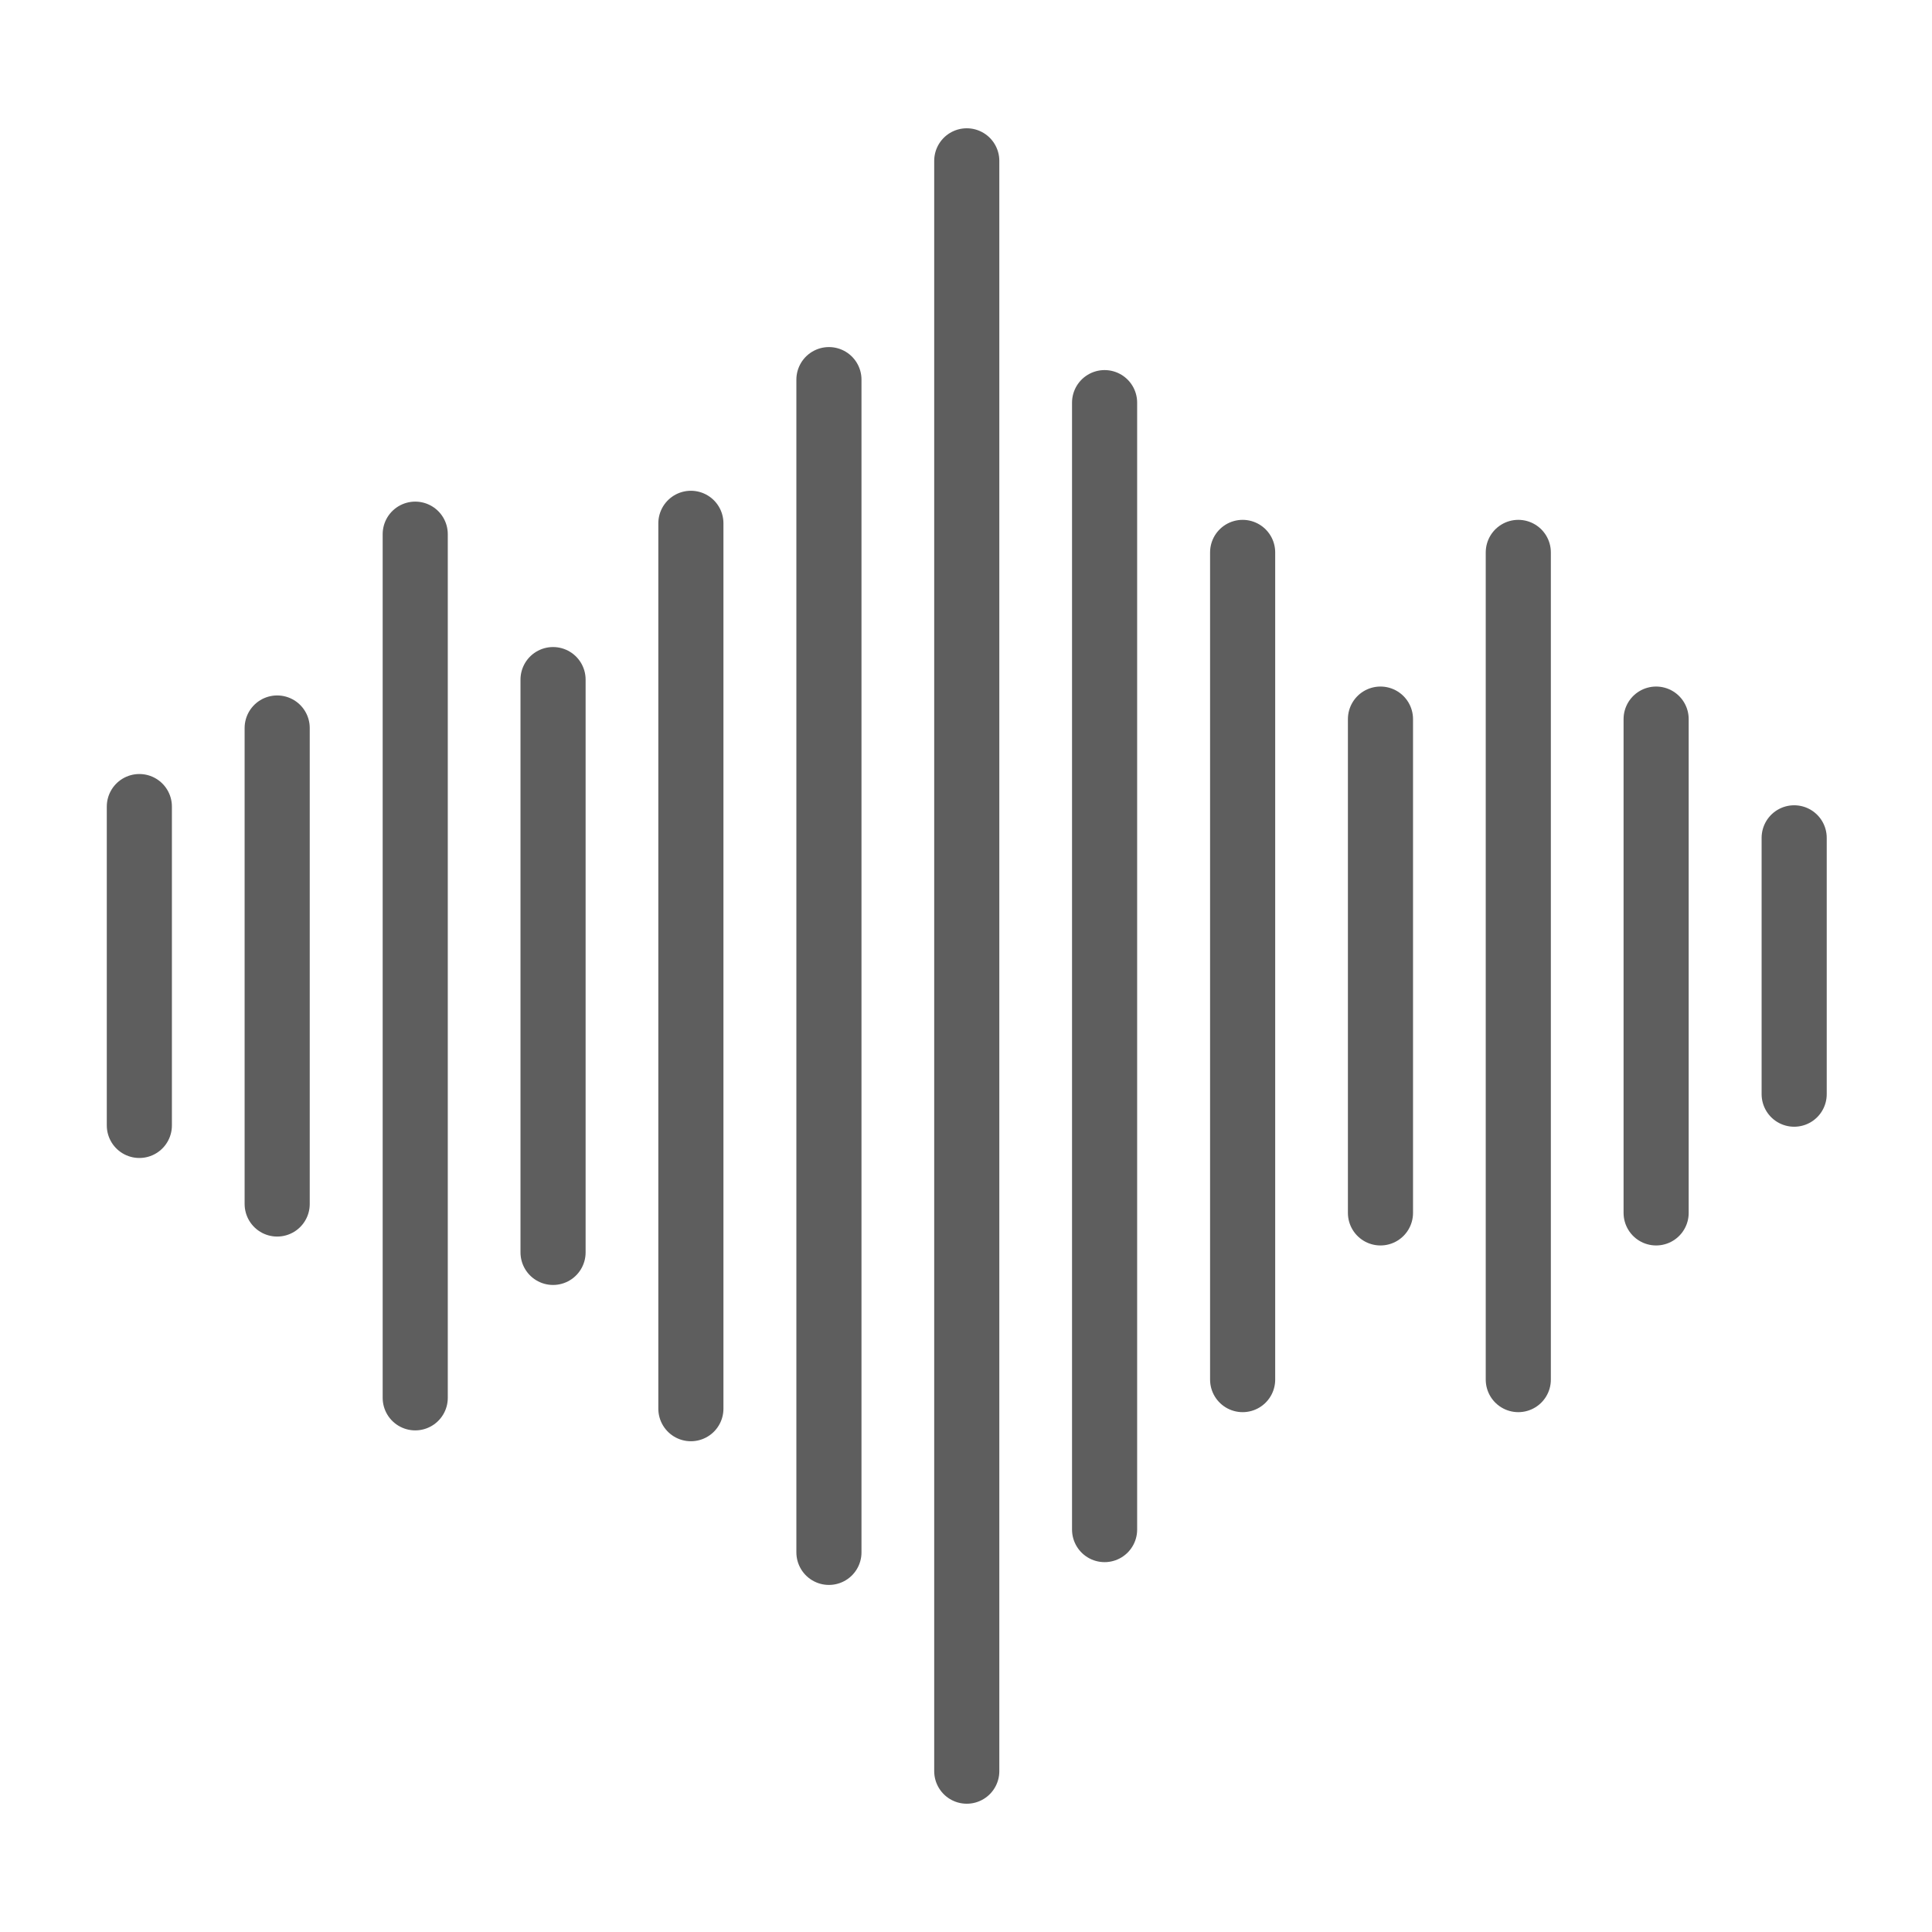
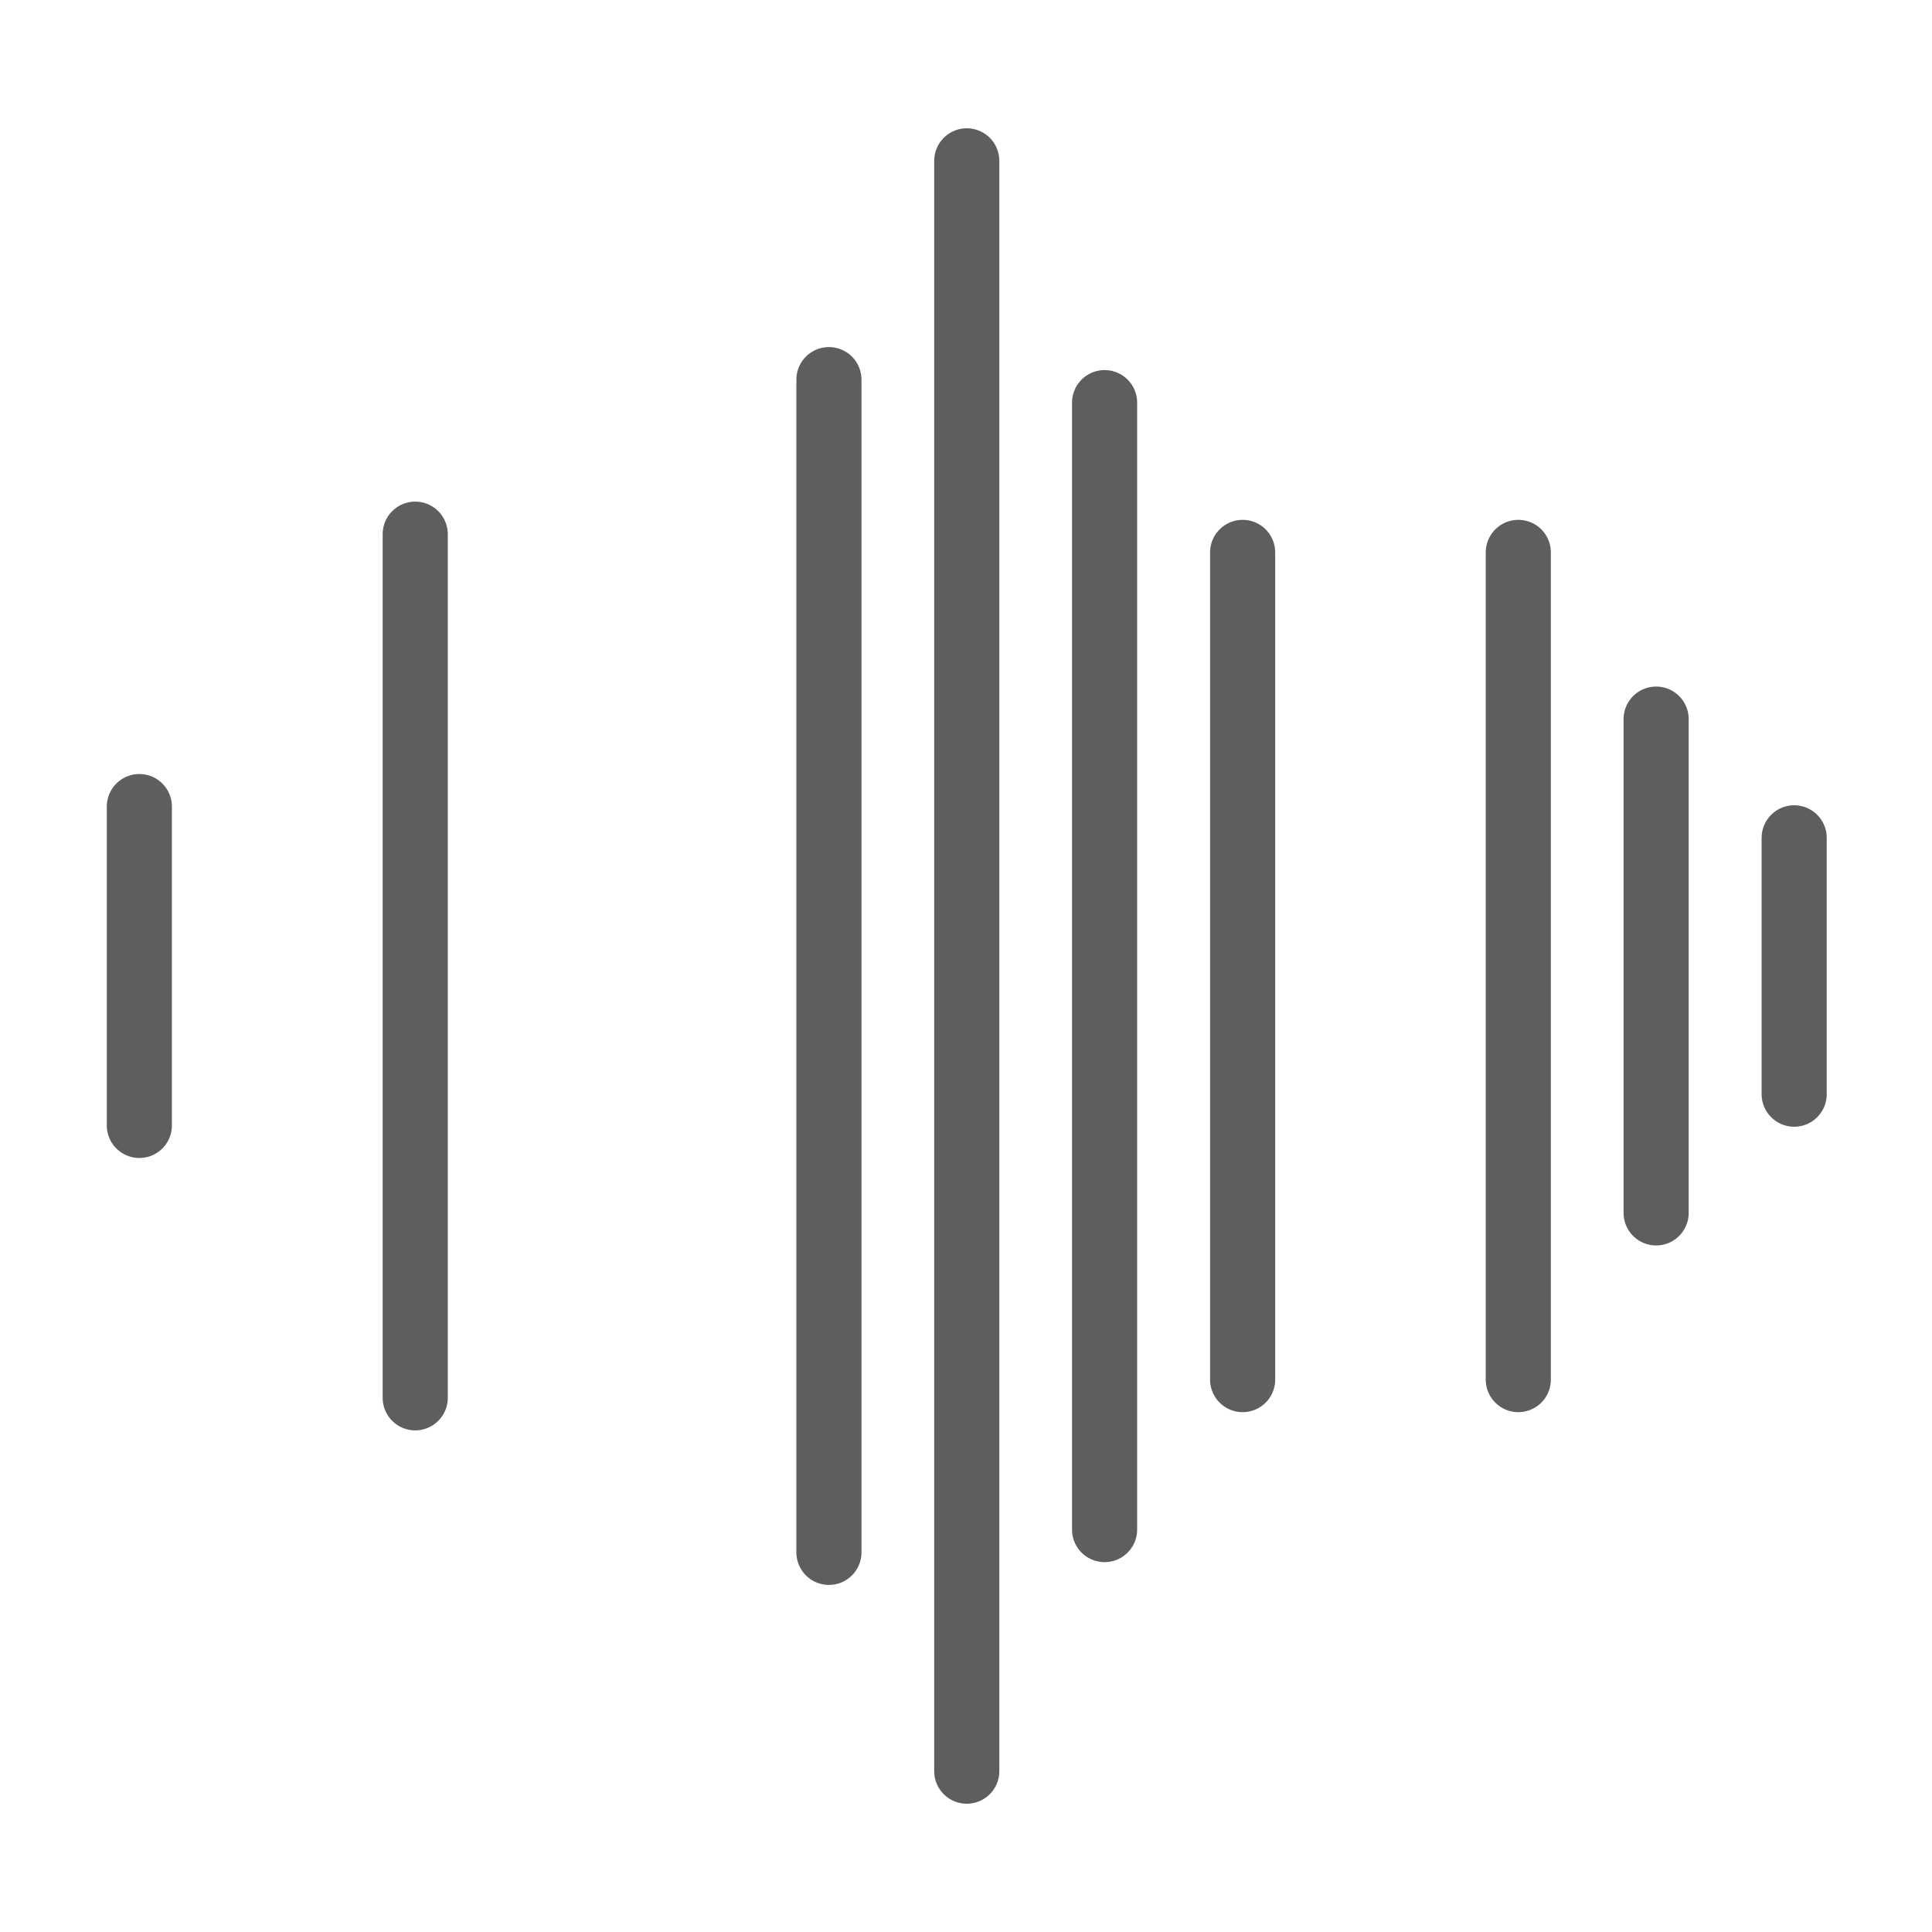
<svg xmlns="http://www.w3.org/2000/svg" id="Camada_2" data-name="Camada 2" viewBox="0 0 89.01 89.01">
  <defs>
    <style>      .cls-1, .cls-2 {        fill: none;      }      .cls-2 {        stroke: #5e5e5e;        stroke-linecap: round;        stroke-linejoin: round;        stroke-width: 3px;      }    </style>
  </defs>
  <g id="Camada_6" data-name="Camada 6">
    <g>
-       <rect class="cls-1" width="89.01" height="89.01" />
      <g>
        <line class="cls-2" x1="6.42" y1="51.85" x2="6.42" y2="37.16" />
-         <line class="cls-2" x1="12.77" y1="55.47" x2="12.77" y2="33.54" />
        <line class="cls-2" x1="19.13" y1="64.4" x2="19.13" y2="24.61" />
-         <line class="cls-2" x1="25.48" y1="57.7" x2="25.48" y2="31.31" />
-         <line class="cls-2" x1="31.83" y1="64.9" x2="31.83" y2="24.11" />
        <line class="cls-2" x1="38.19" y1="71.52" x2="38.19" y2="17.49" />
        <line class="cls-2" x1="44.54" y1="81.6" x2="44.54" y2="7.41" />
        <line class="cls-2" x1="50.89" y1="70.47" x2="50.89" y2="18.55" />
        <line class="cls-2" x1="57.25" y1="63.56" x2="57.25" y2="25.45" />
-         <line class="cls-2" x1="63.6" y1="55.88" x2="63.6" y2="33.13" />
        <line class="cls-2" x1="69.95" y1="63.56" x2="69.95" y2="25.45" />
        <line class="cls-2" x1="76.3" y1="55.88" x2="76.3" y2="33.13" />
        <line class="cls-2" x1="82.66" y1="50.41" x2="82.66" y2="38.6" />
      </g>
    </g>
  </g>
</svg>